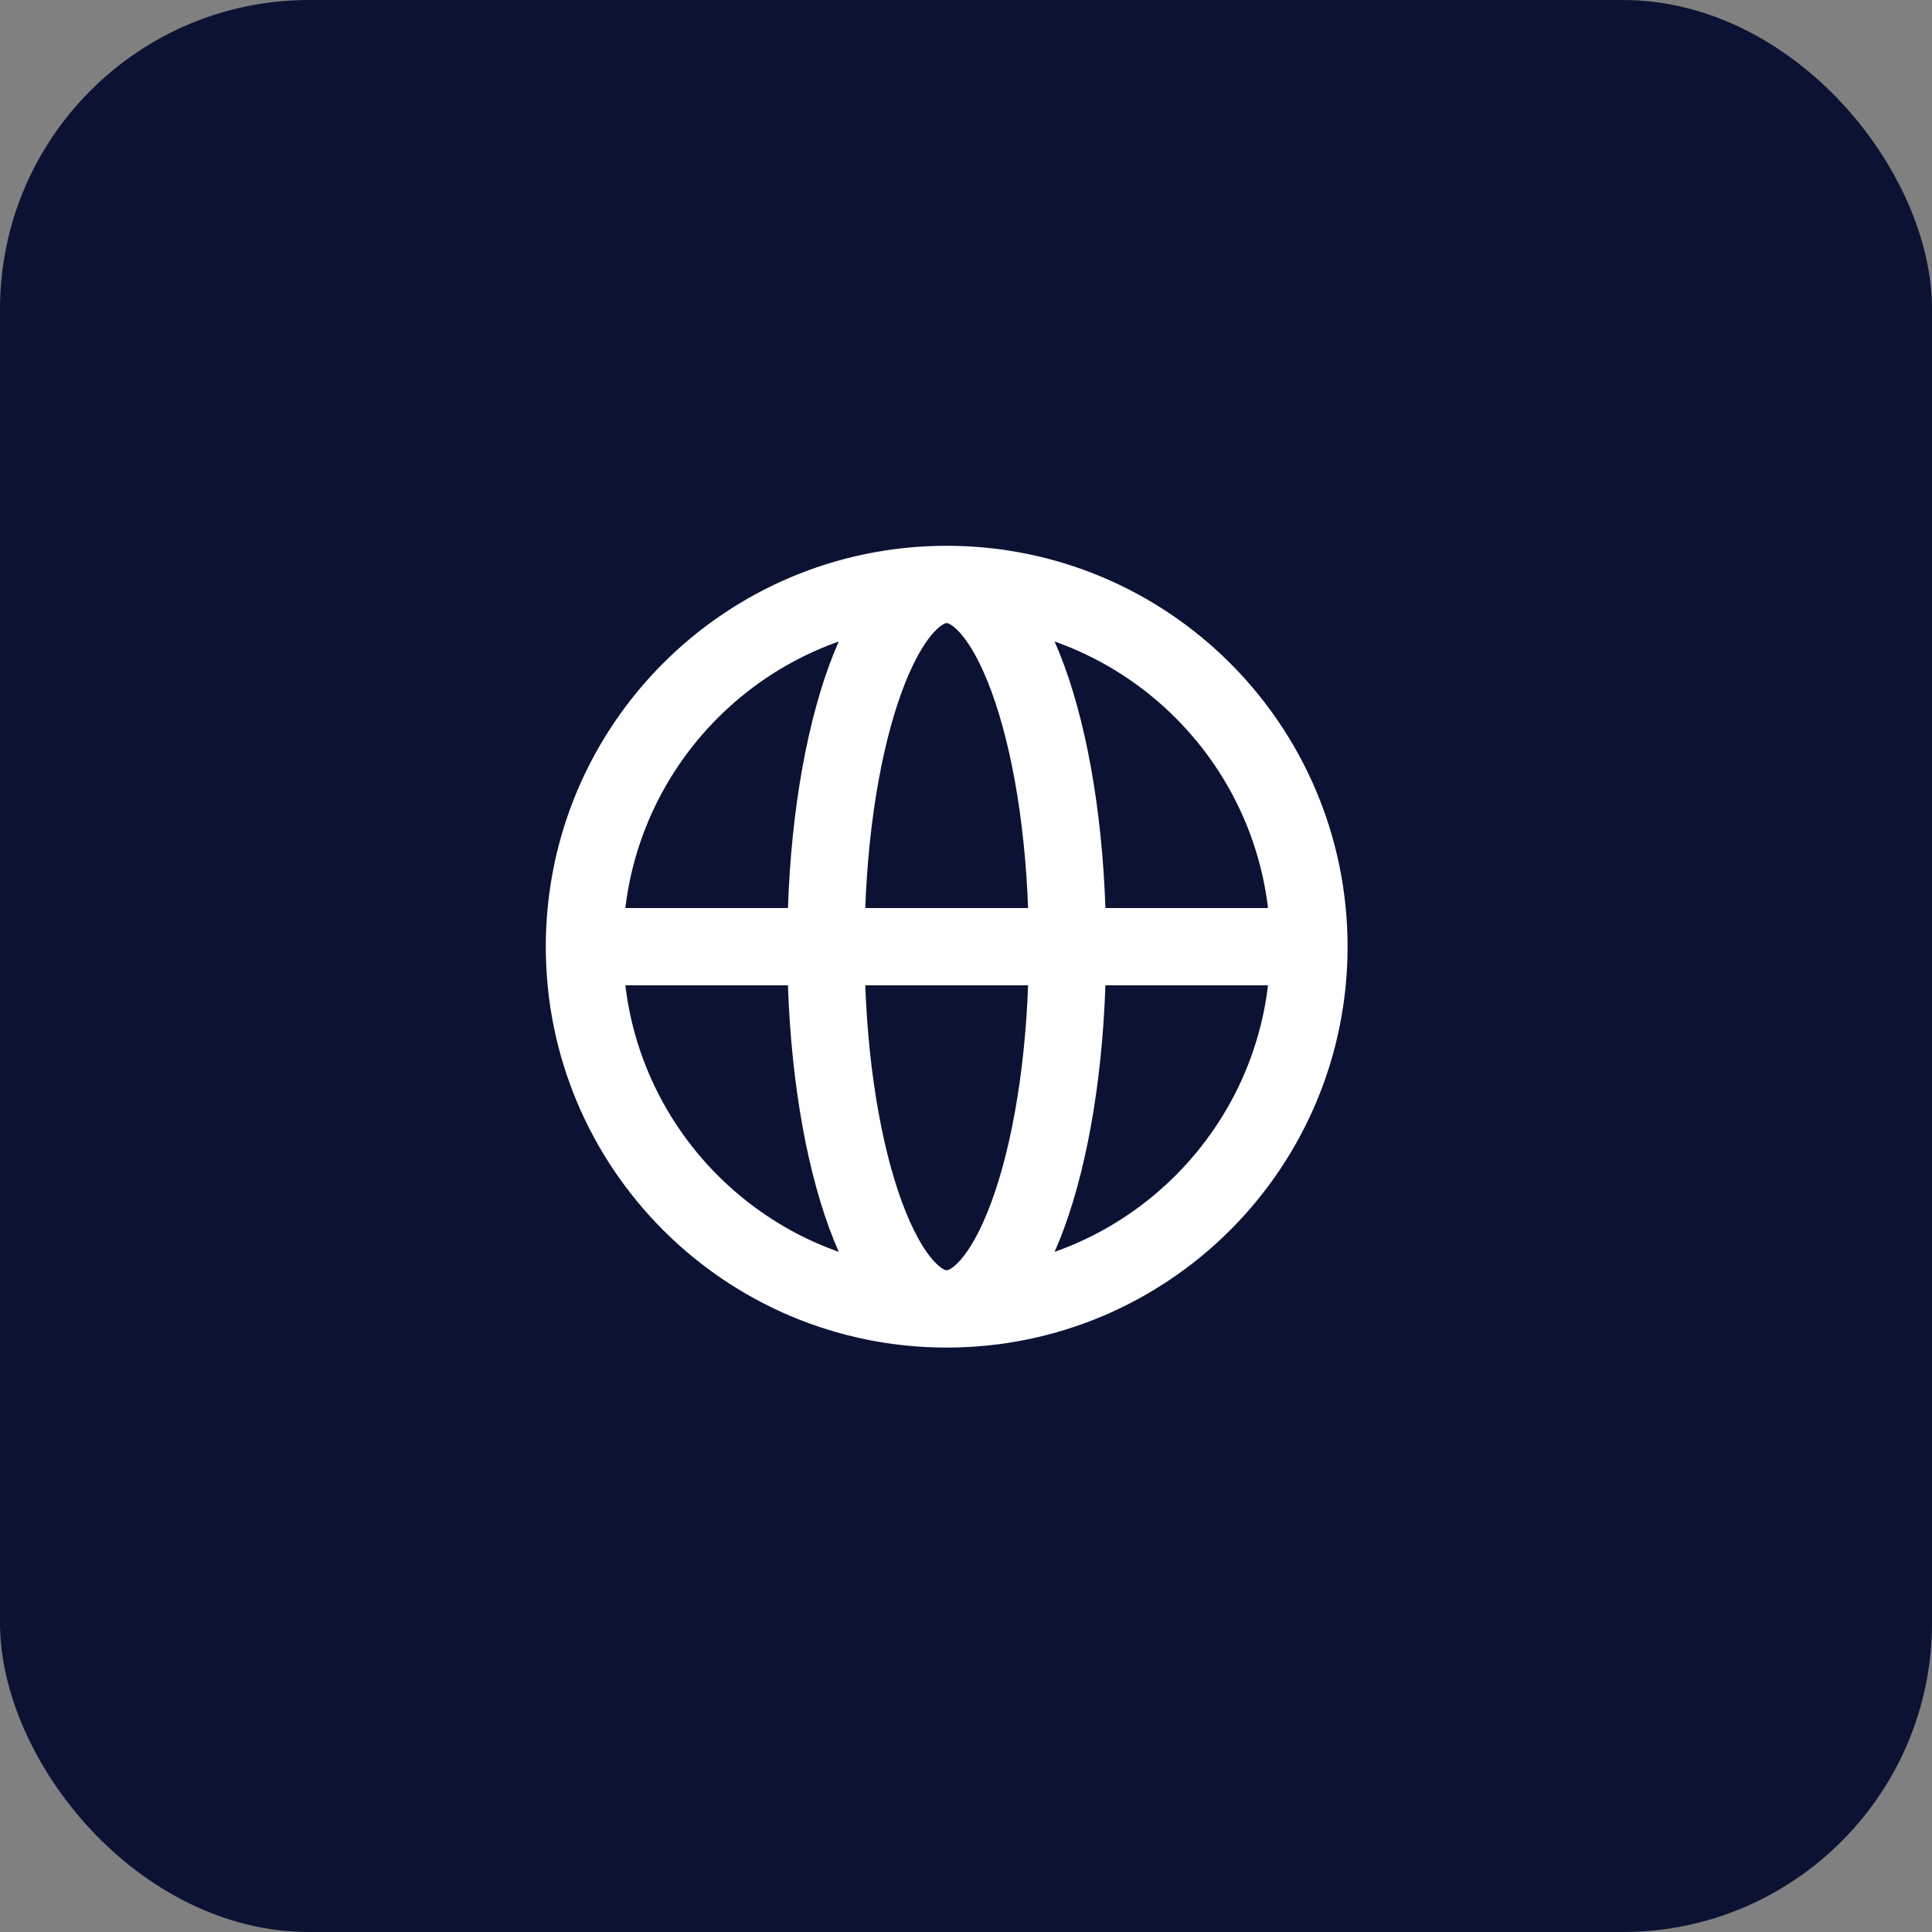
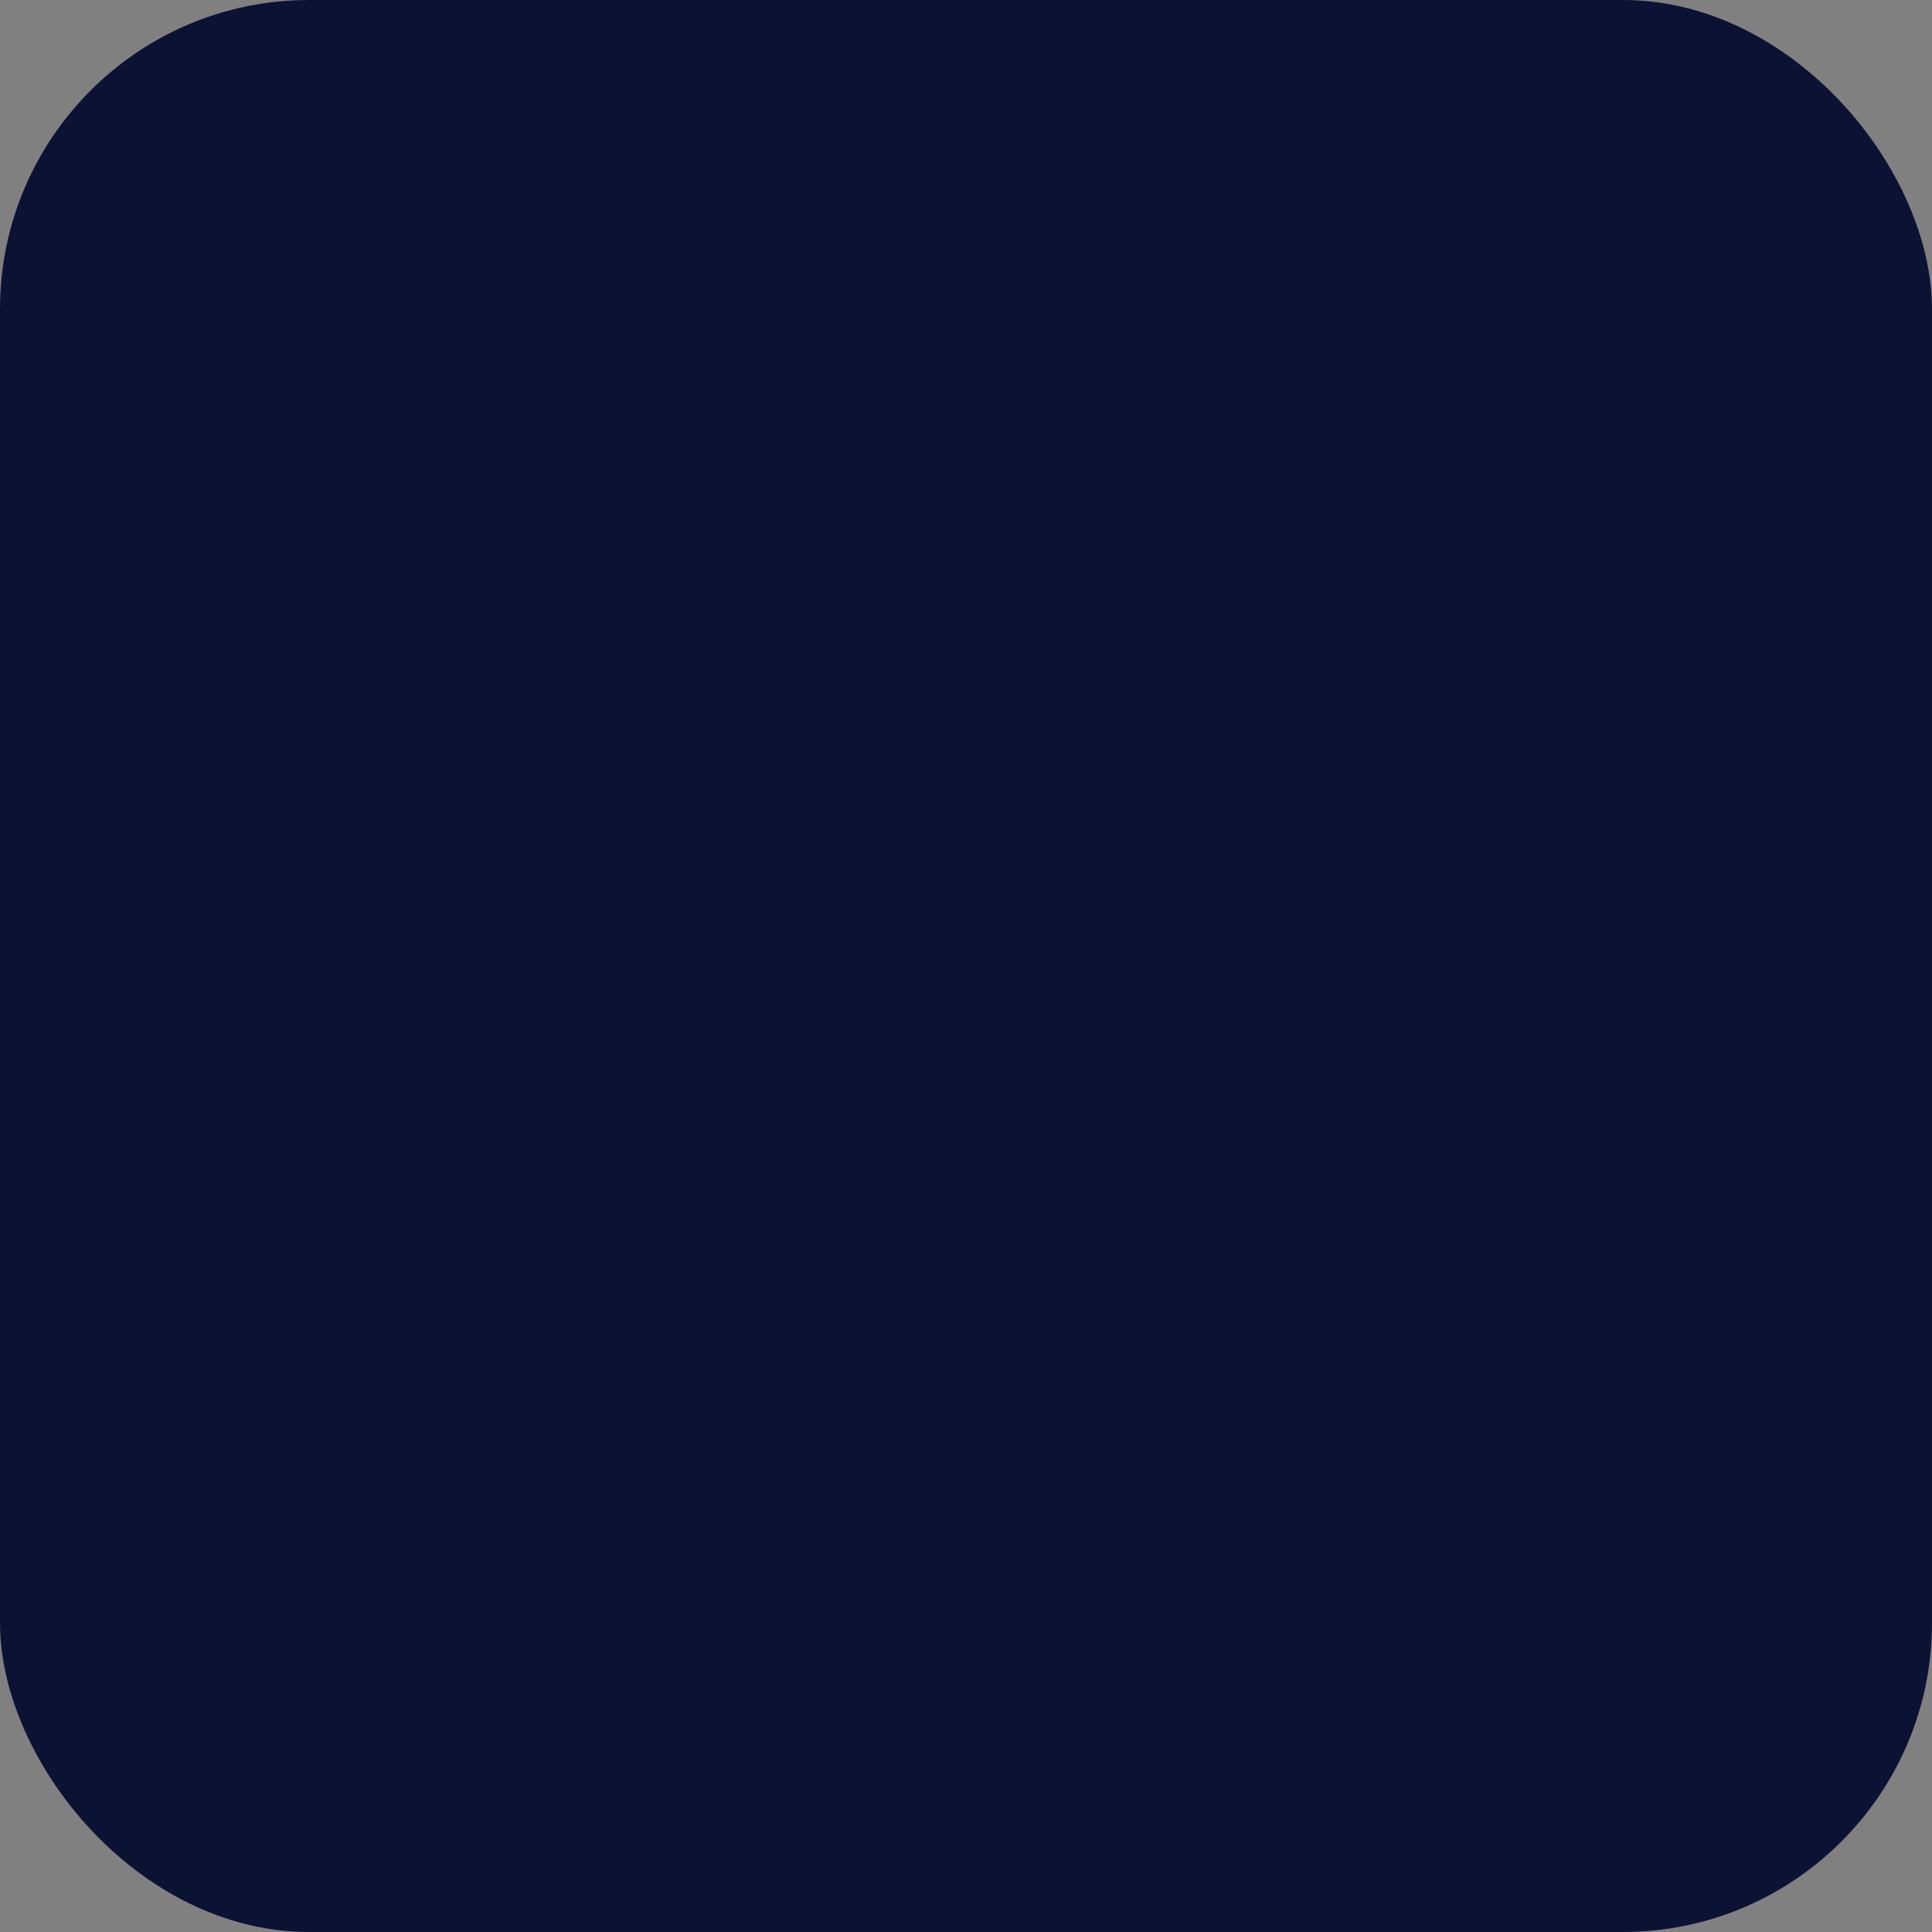
<svg xmlns="http://www.w3.org/2000/svg" width="50" height="50" viewBox="0 0 50 50" fill="none">
  <rect x="0" y="0" width="50" height="50" fill="#808080" stroke="none" />
  <rect width="50" height="50" rx="8" fill="#0C1234" />
-   <path d="M33.875 24.5C33.875 29.678 29.678 33.875 24.5 33.875M33.875 24.5C33.875 19.322 29.678 15.125 24.5 15.125M33.875 24.5L15.125 24.5M24.5 33.875C19.322 33.875 15.125 29.678 15.125 24.5M24.5 33.875C26.226 33.875 27.625 29.678 27.625 24.5C27.625 19.322 26.226 15.125 24.5 15.125M24.5 33.875C22.774 33.875 21.375 29.678 21.375 24.5C21.375 19.322 22.774 15.125 24.5 15.125M15.125 24.5C15.125 19.322 19.322 15.125 24.5 15.125" stroke="white" stroke-width="2" stroke-linecap="round" stroke-linejoin="round" />
</svg>